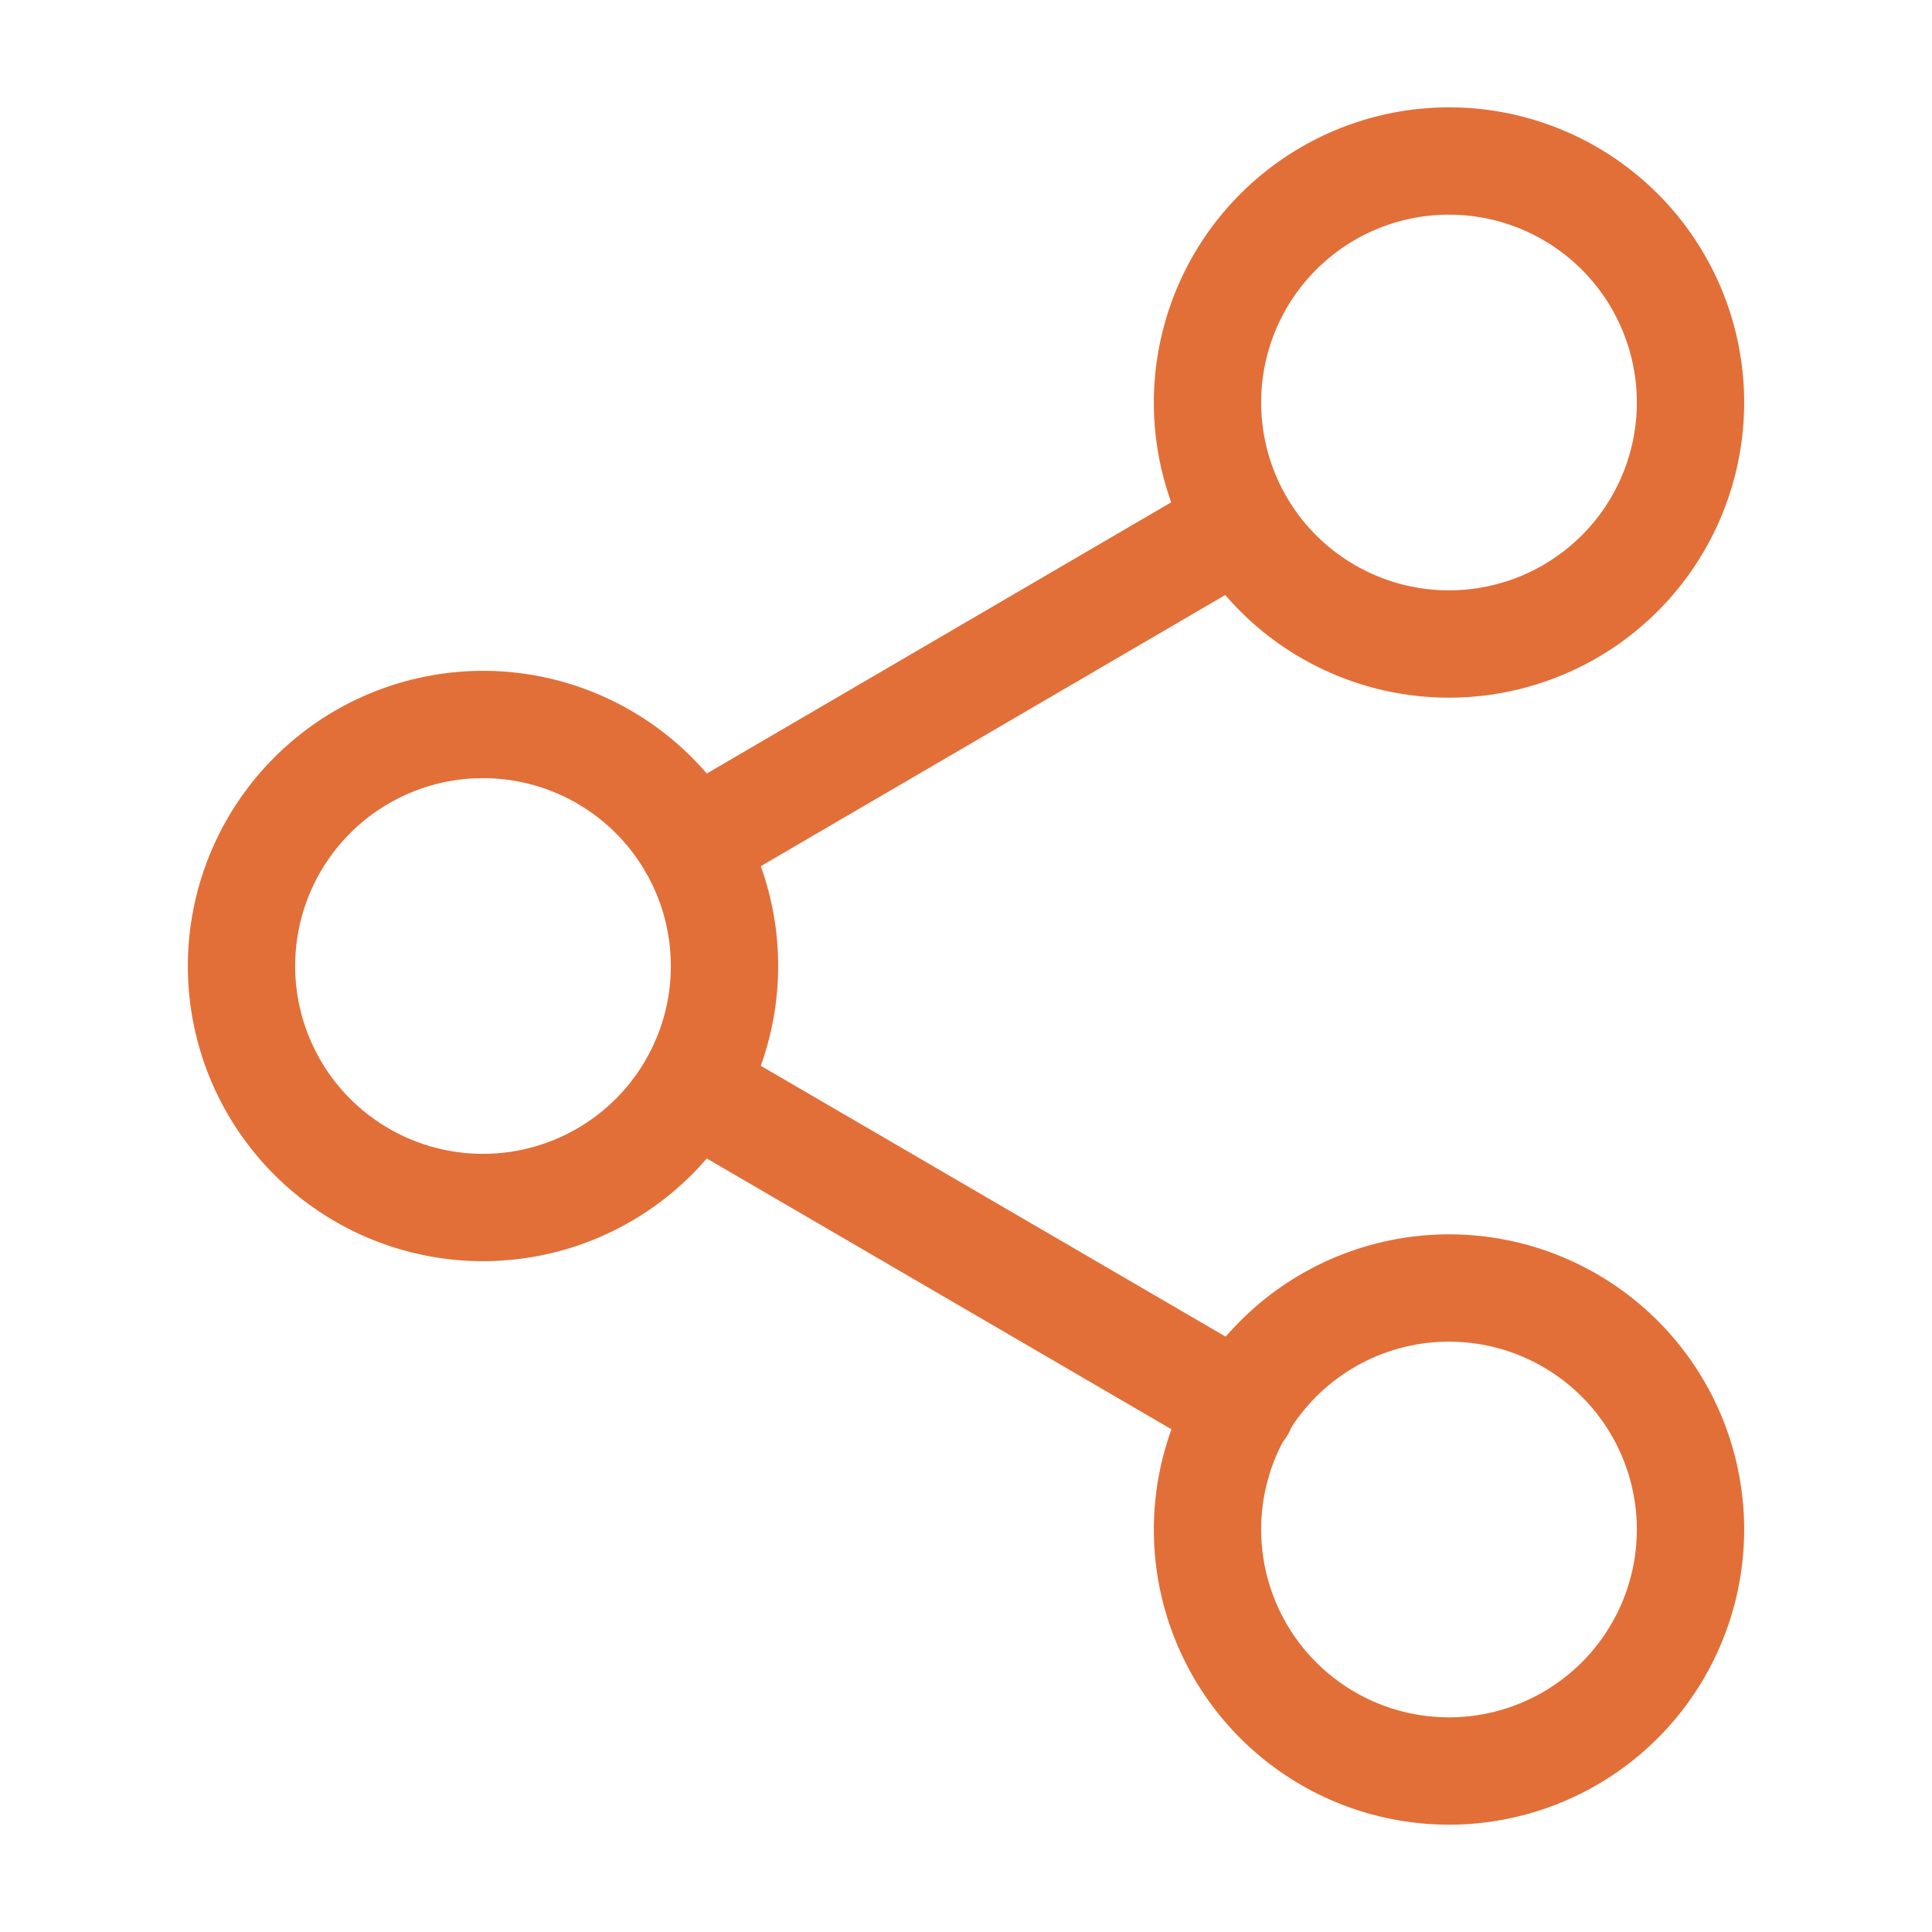
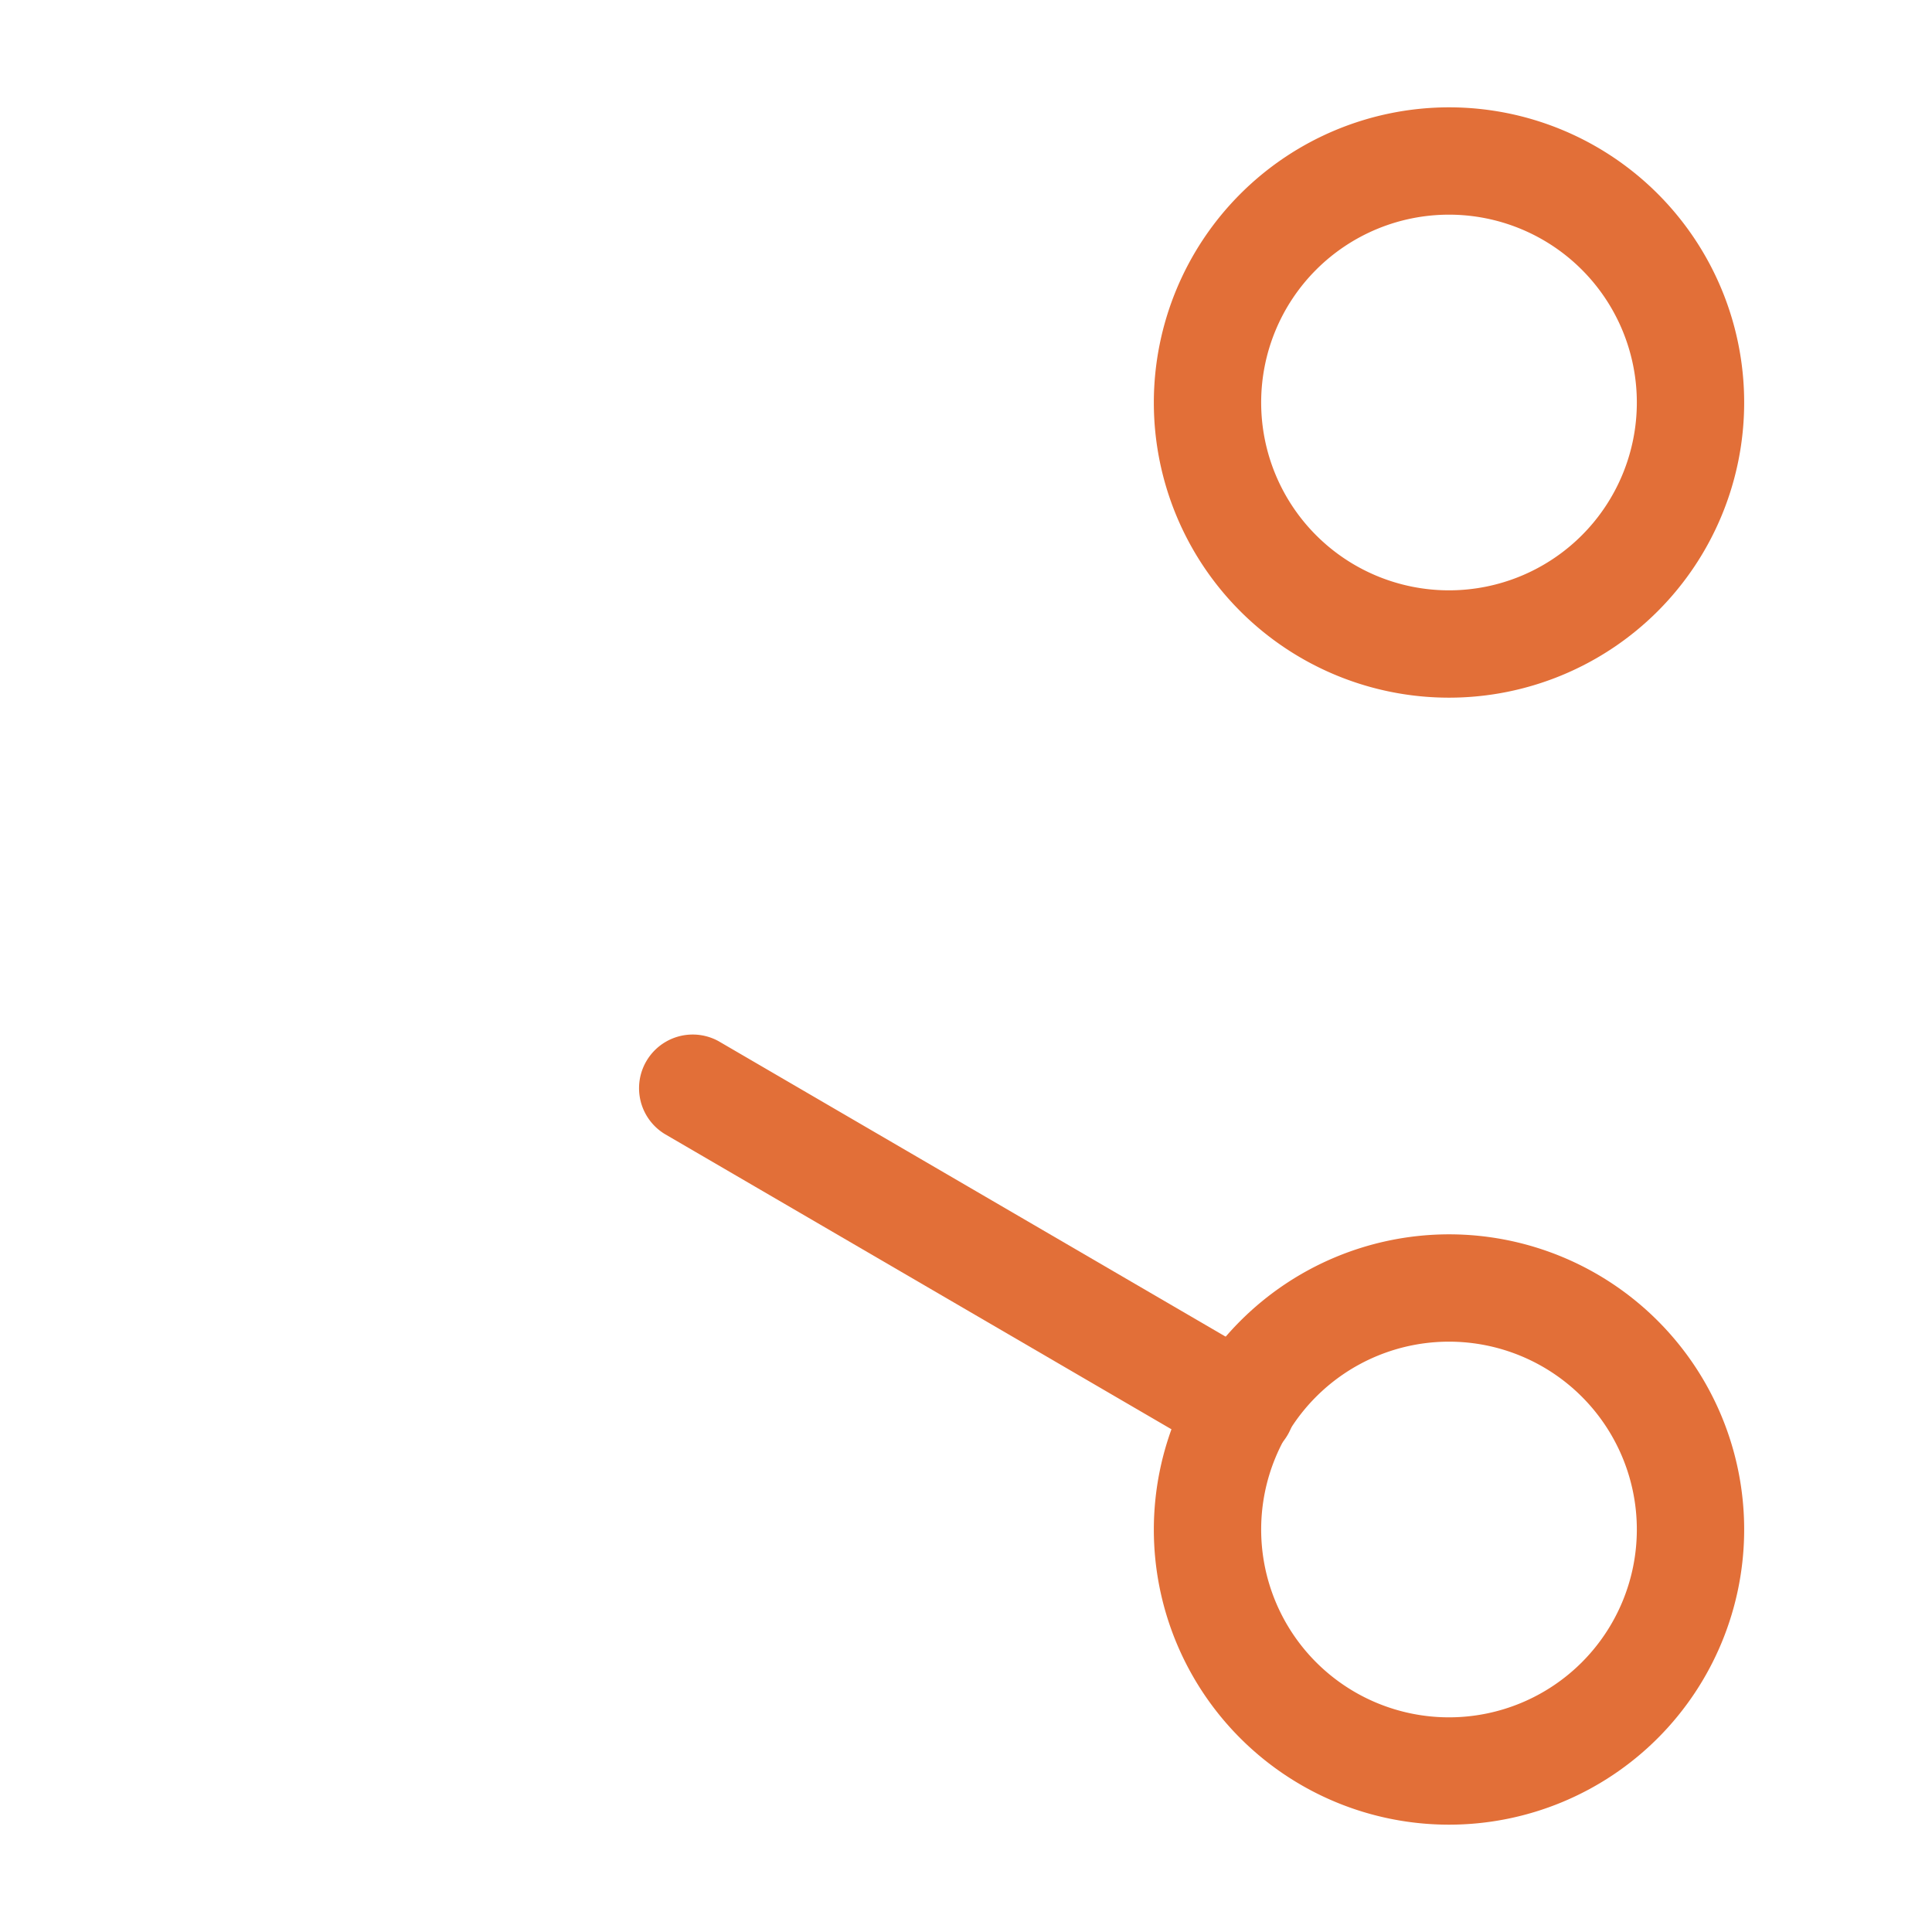
<svg xmlns="http://www.w3.org/2000/svg" width="36" height="36" viewBox="0 0 36 36">
  <defs>
    <clipPath id="clip-path">
      <rect id="矩形_109" data-name="矩形 109" width="36" height="36" transform="translate(859 606)" fill="#fff" stroke="#707070" stroke-width="1" />
    </clipPath>
  </defs>
  <g id="蒙版组_23" data-name="蒙版组 23" transform="translate(-859 -606)" clip-path="url(#clip-path)">
    <g id="Icon_feather-share-2" data-name="Icon feather-share-2" transform="translate(859 606)">
      <path id="Path_1113" data-name="Path 1113" d="M27,2a5.5,5.5,0,1,1-5.5,5.5A5.506,5.506,0,0,1,27,2Zm0,9a3.5,3.5,0,1,0-3.5-3.5A3.5,3.5,0,0,0,27,11Z" fill="#e26f38" />
-       <path id="Path_1114" data-name="Path 1114" d="M9,12.5A5.5,5.5,0,1,1,3.5,18,5.506,5.506,0,0,1,9,12.5Zm0,9A3.5,3.5,0,1,0,5.5,18,3.5,3.5,0,0,0,9,21.5Z" fill="#e26f38" />
      <path id="Path_1115" data-name="Path 1115" d="M27,23a5.5,5.5,0,1,1-5.5,5.5A5.506,5.506,0,0,1,27,23Zm0,9a3.5,3.5,0,1,0-3.5-3.5A3.5,3.5,0,0,0,27,32Z" fill="#e26f38" />
      <path id="Path_1116" data-name="Path 1116" d="M23.129,27.235a1,1,0,0,1-.5-.136l-10.245-5.97A1,1,0,0,1,13.388,19.4l10.245,5.97a1,1,0,0,1-.5,1.864Z" fill="#e26f38" />
-       <path id="Path_1117" data-name="Path 1117" d="M12.886,16.735a1,1,0,0,1-.5-1.864L22.611,8.9a1,1,0,0,1,1.008,1.727L13.389,16.6A1,1,0,0,1,12.886,16.735Z" fill="#e26f38" />
    </g>
  </g>
</svg>